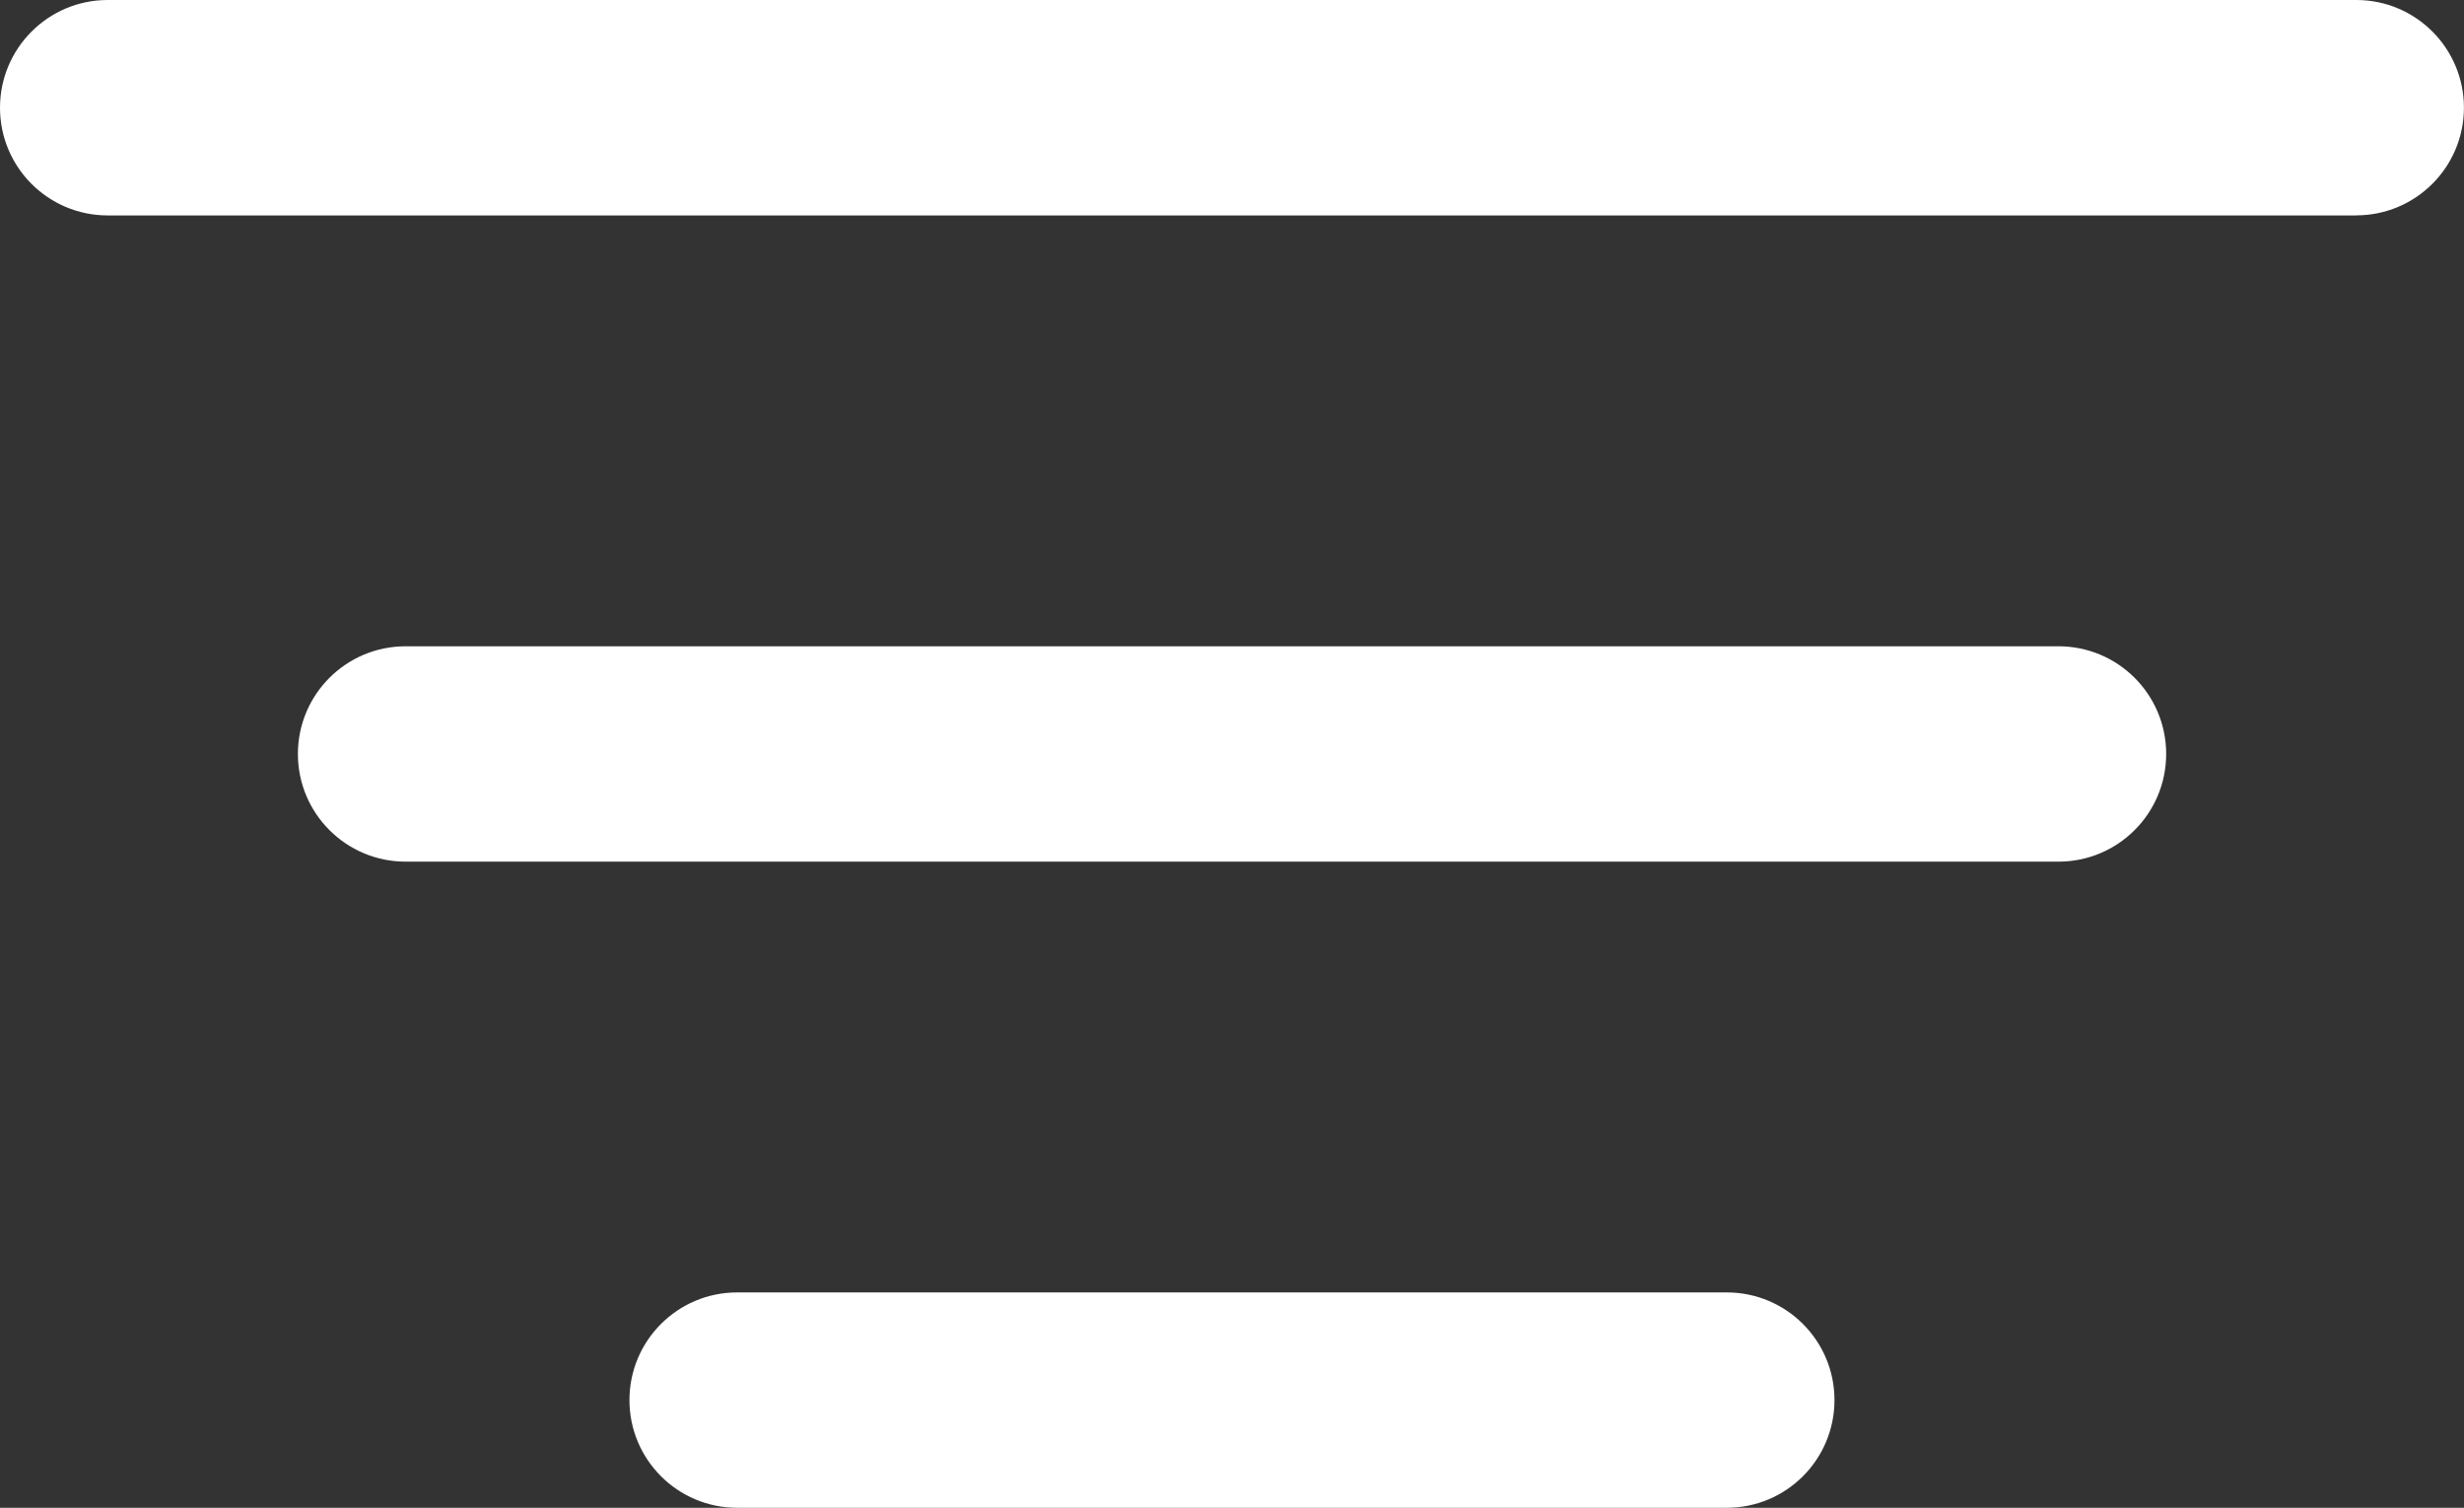
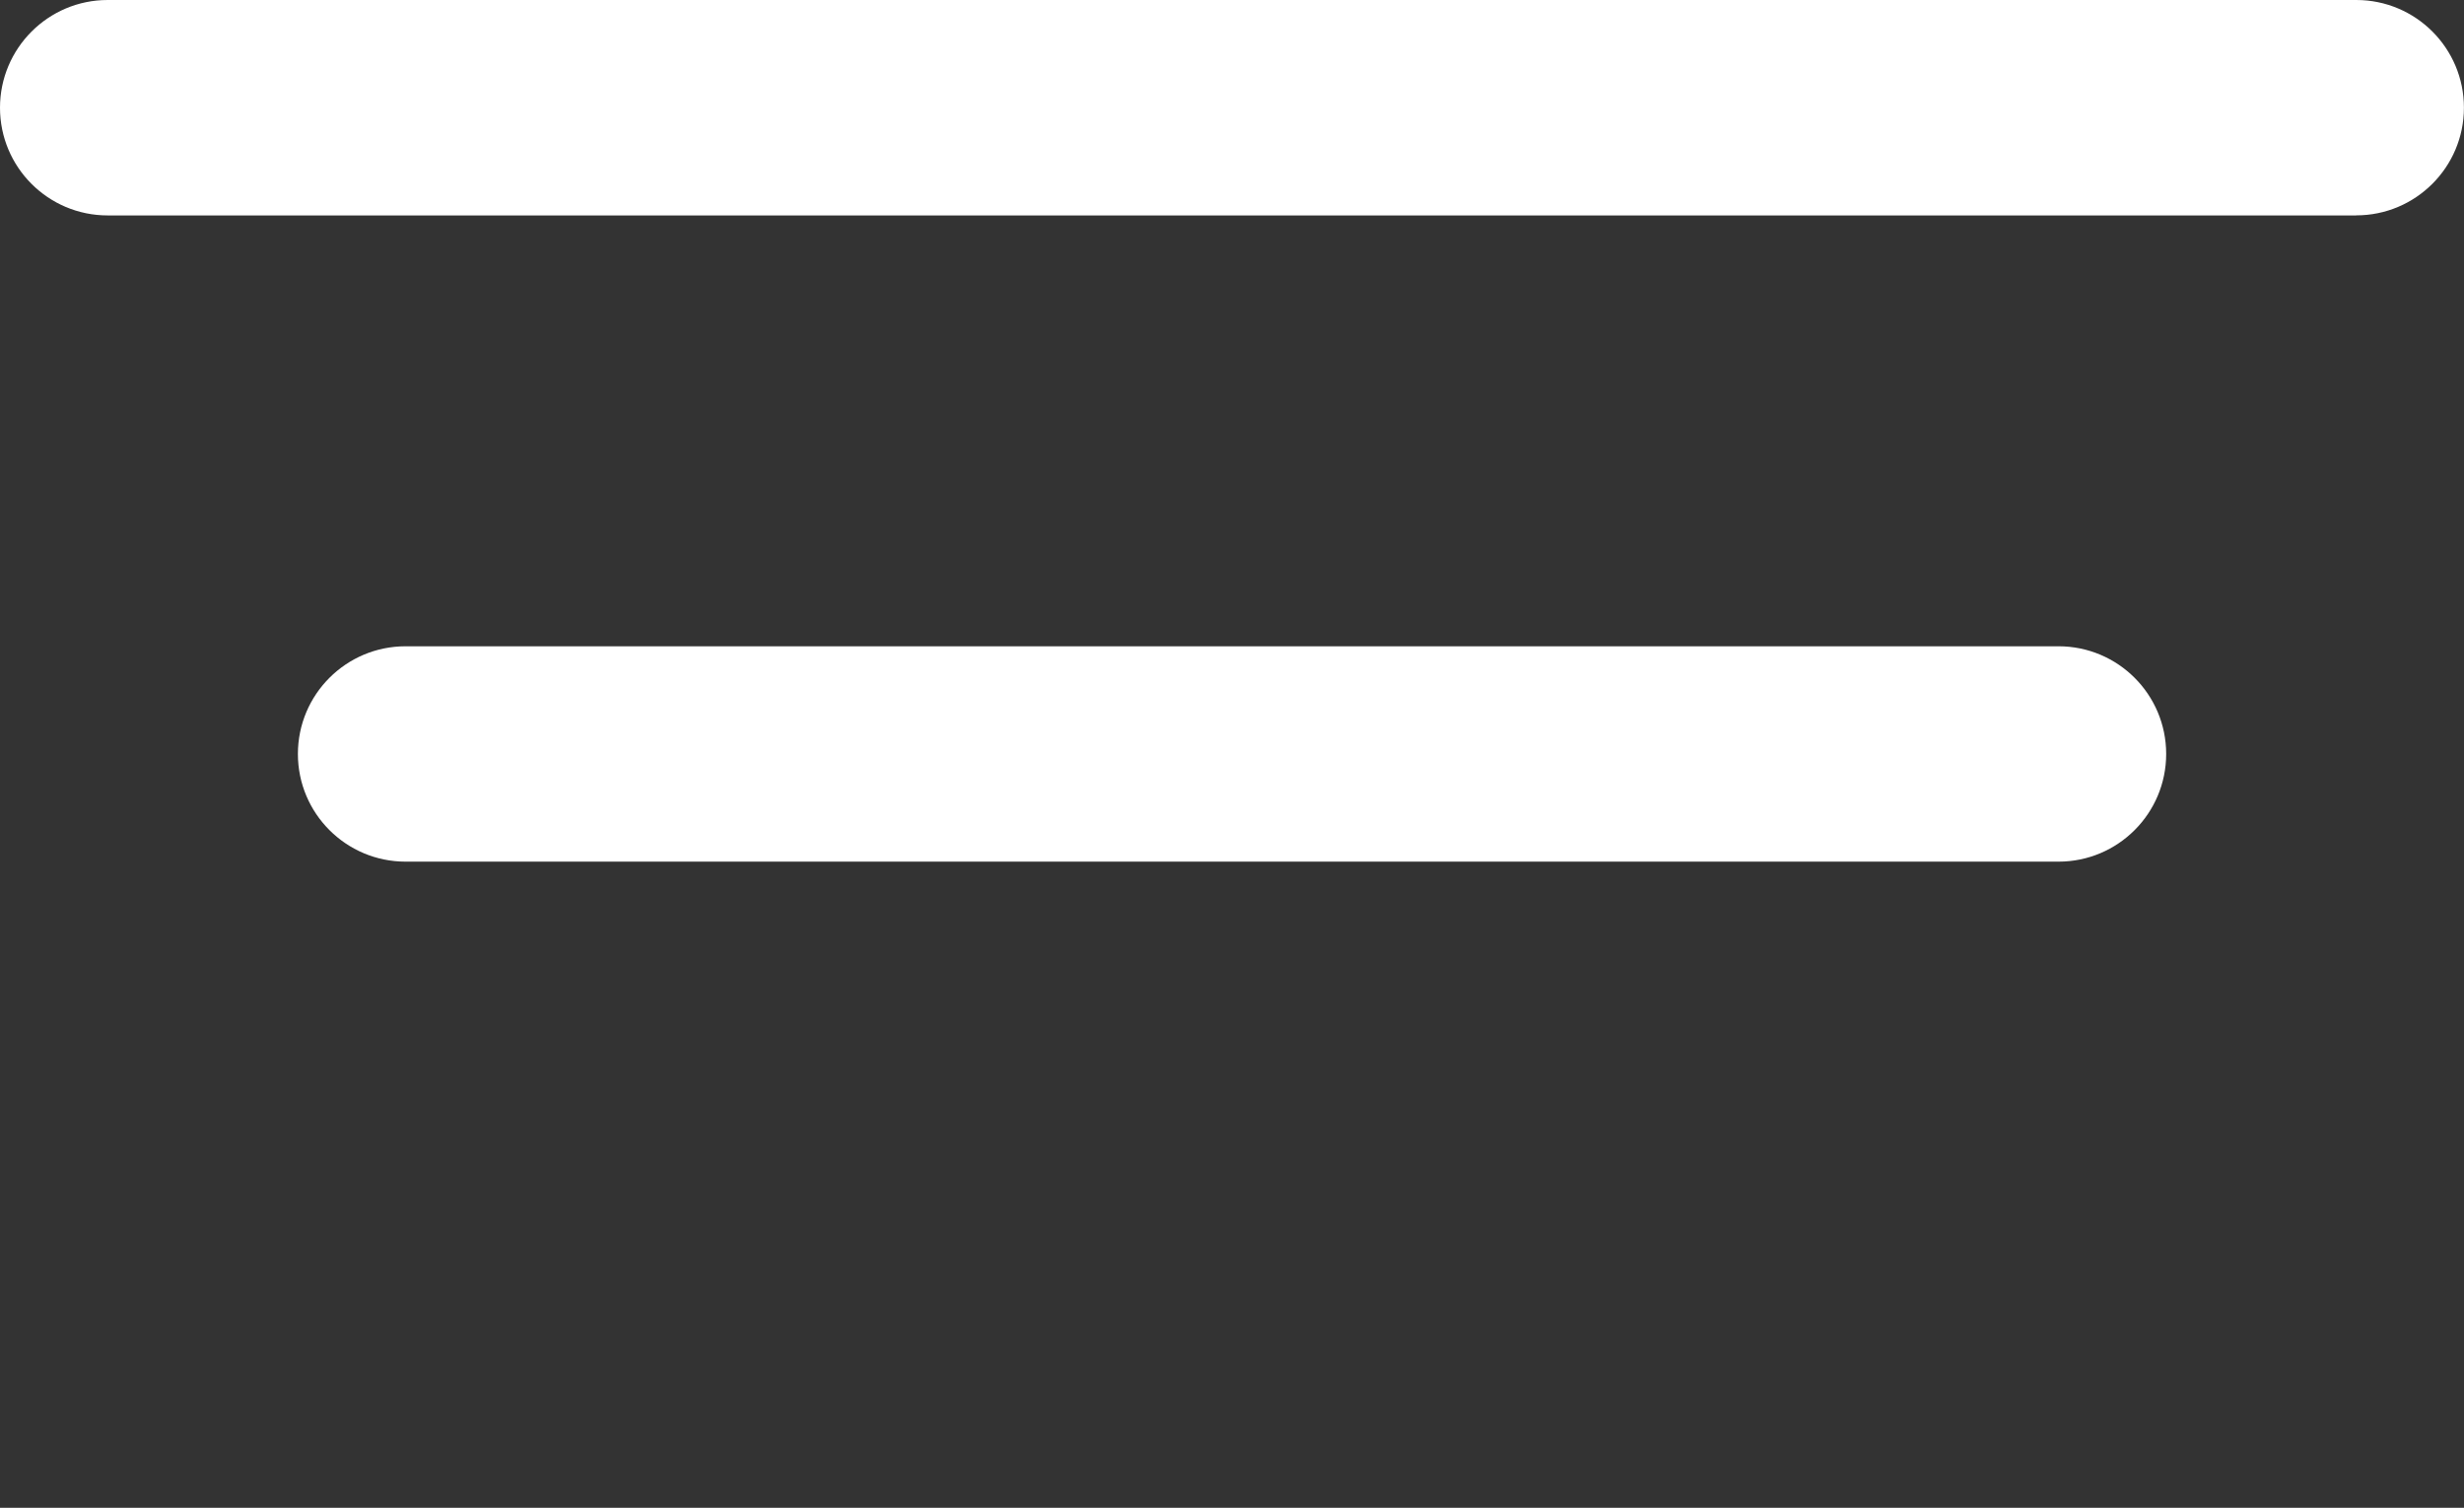
<svg xmlns="http://www.w3.org/2000/svg" id="b" viewBox="0 0 33.25 20.346">
  <rect x="0" y="0" width="33.25" height="20.346" fill="#333333" stroke="none" />
  <g id="c">
    <path d="m27.778,11.627H5.473c-.803,0-1.453-.651-1.453-1.453s.65-1.453,1.453-1.453h22.305c.803,0,1.453.651,1.453,1.453s-.65,1.453-1.453,1.453Z" style="fill:#fff; stroke-width:0px;" />
    <path d="m31.797,2.907H1.453c-.803,0-1.453-.651-1.453-1.453S.651,0,1.453,0h30.343c.803,0,1.453.651,1.453,1.453s-.651,1.453-1.453,1.453Z" style="fill:#fff; stroke-width:0px;" />
-     <path d="m23.302,20.346h-13.355c-.803,0-1.453-.651-1.453-1.453s.65-1.453,1.453-1.453h13.355c.803,0,1.453.651,1.453,1.453s-.65,1.453-1.453,1.453Z" style="fill:#fff; stroke-width:0px;" />
  </g>
</svg>